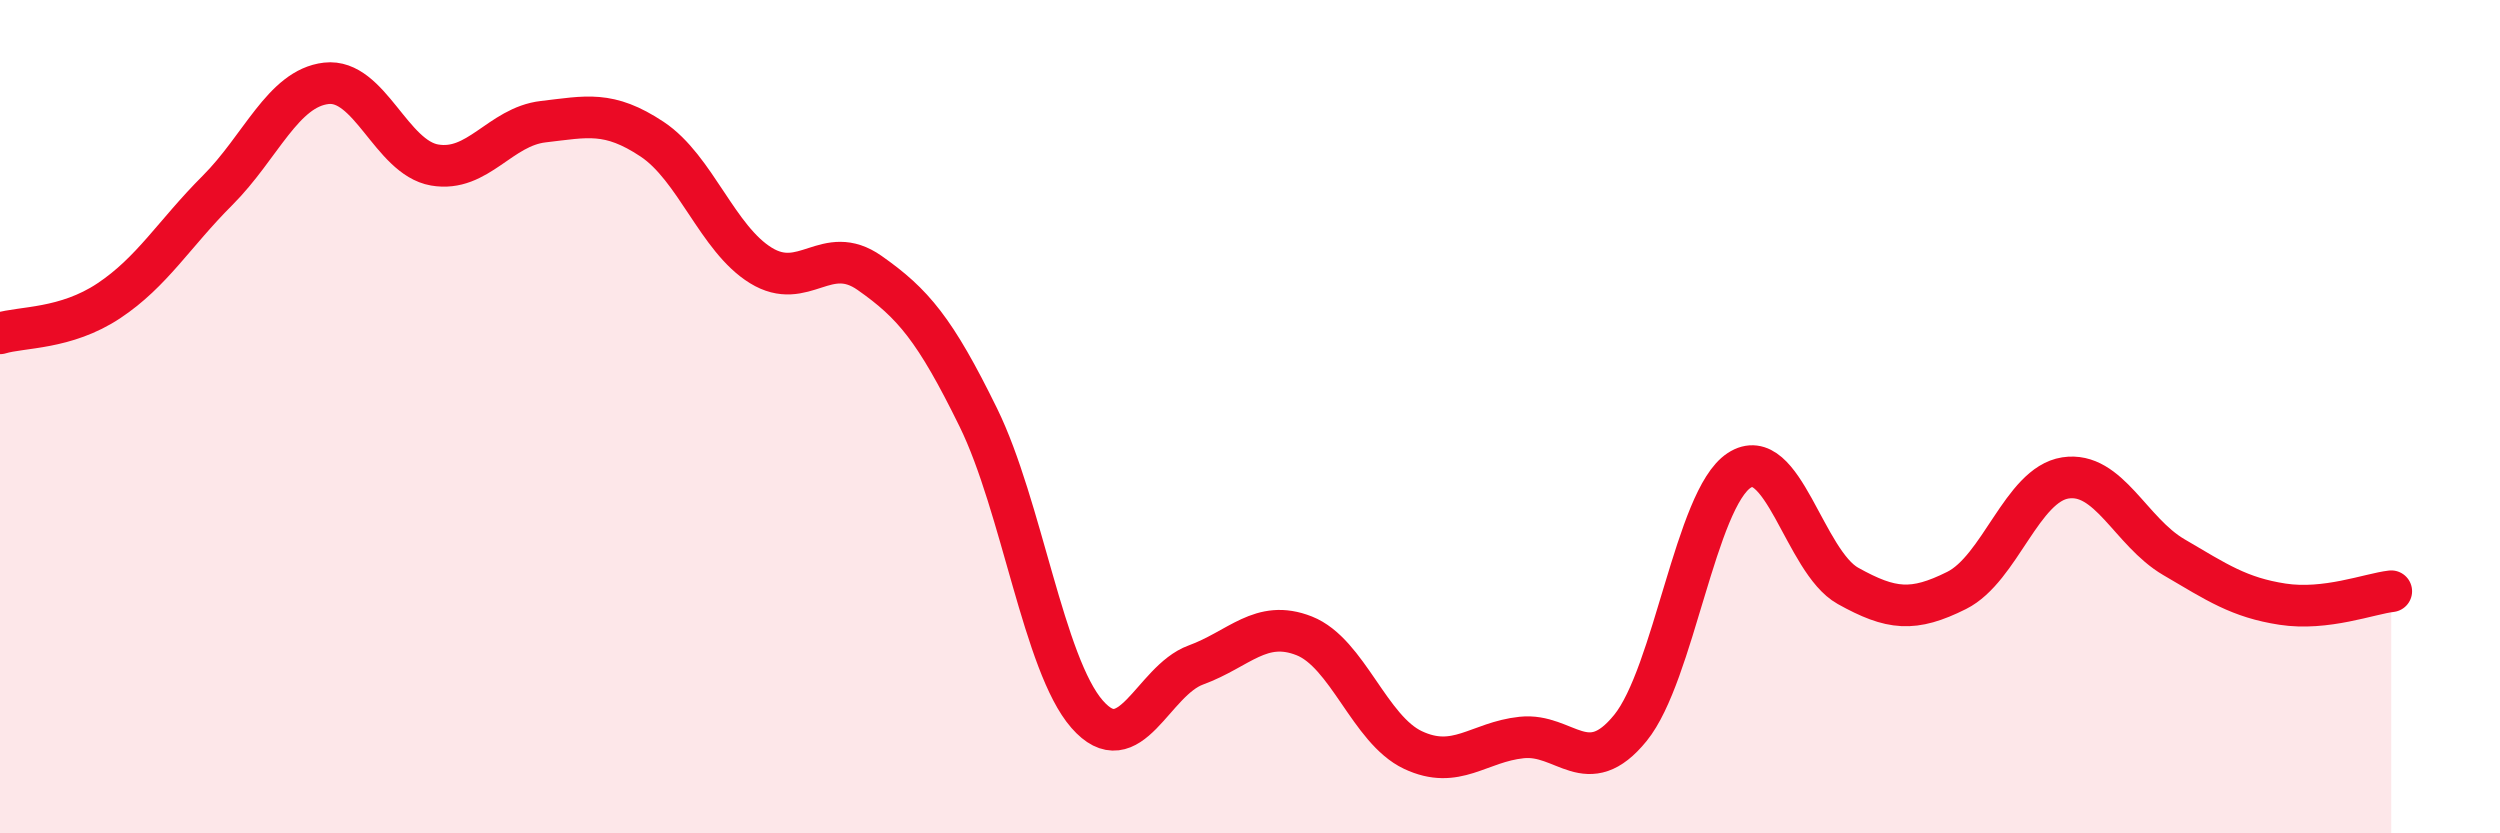
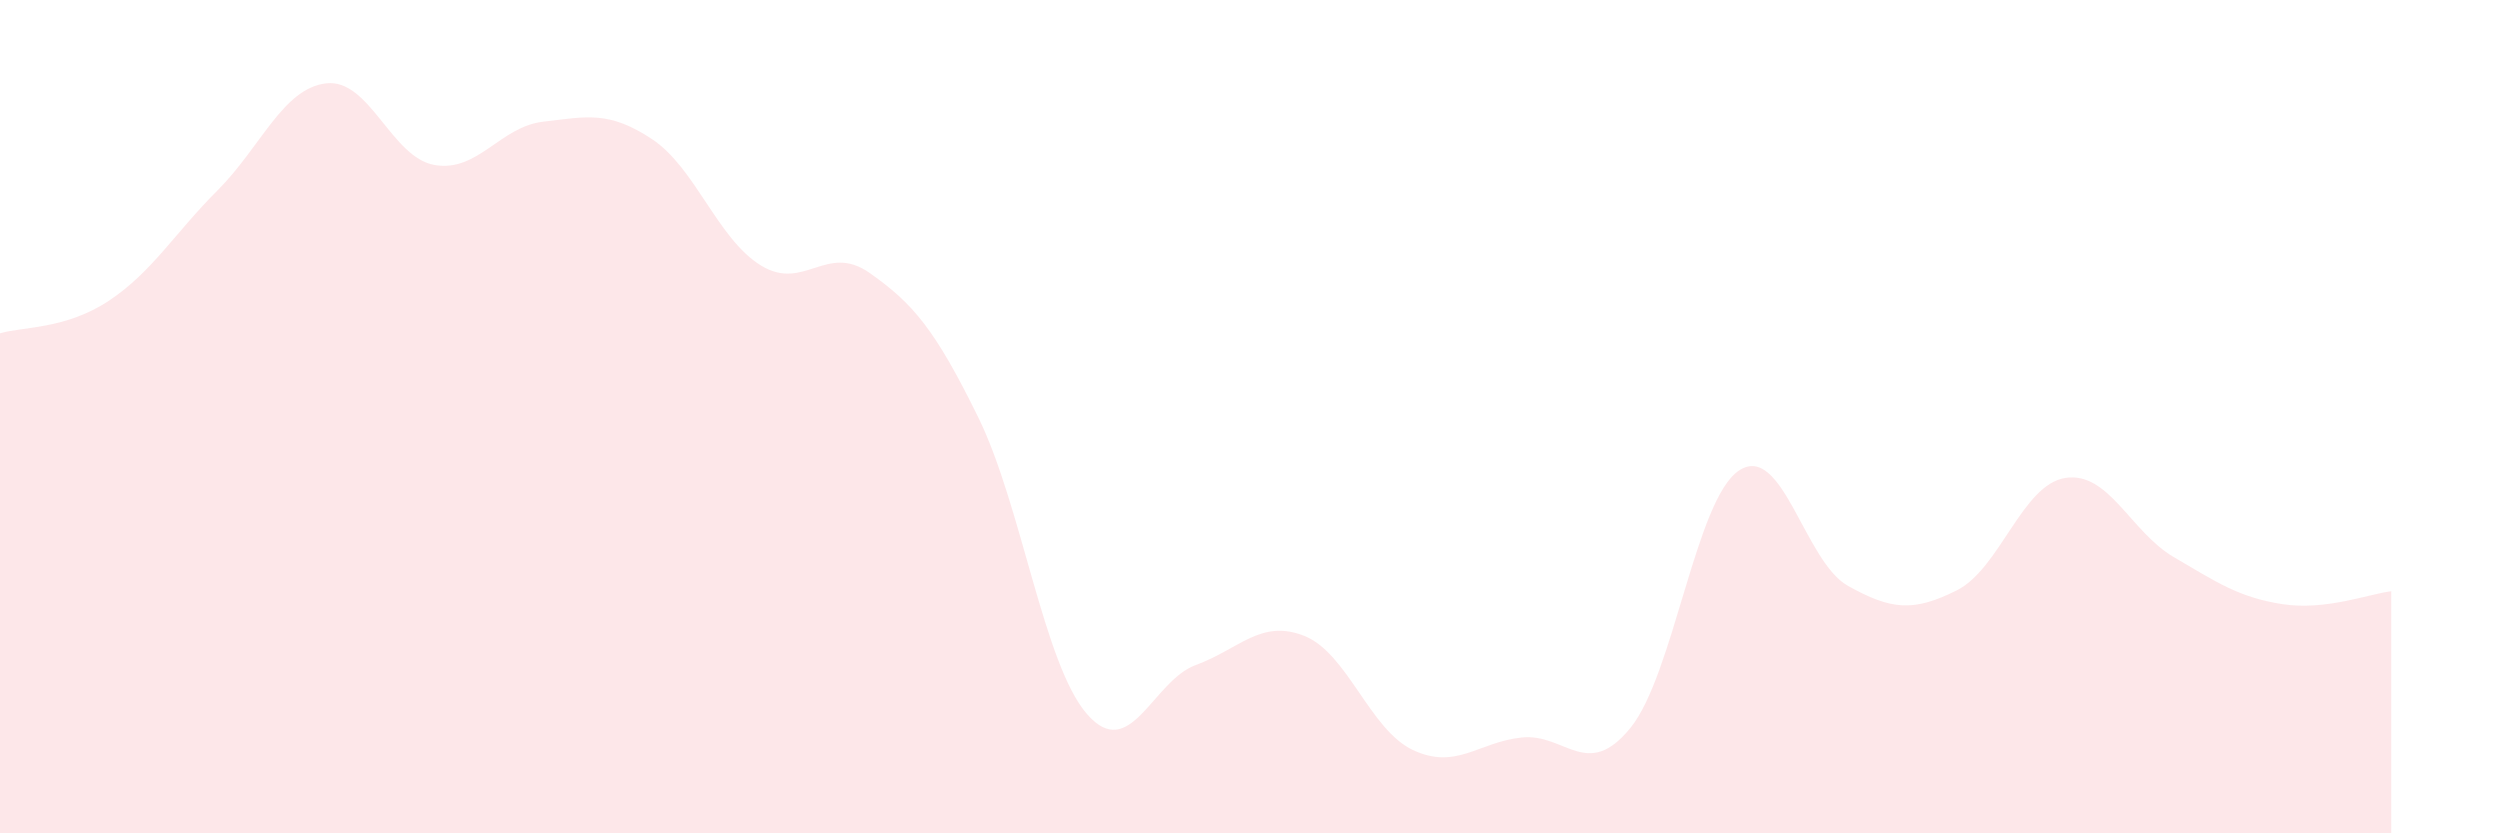
<svg xmlns="http://www.w3.org/2000/svg" width="60" height="20" viewBox="0 0 60 20">
  <path d="M 0,8 C 0.52,7.84 1.57,7.91 2.61,7.22 C 3.65,6.53 4.18,5.61 5.22,4.57 C 6.26,3.53 6.79,2.12 7.83,2 C 8.87,1.88 9.39,3.78 10.43,3.96 C 11.47,4.14 12,3.04 13.04,2.92 C 14.08,2.8 14.61,2.65 15.65,3.34 C 16.69,4.03 17.22,5.73 18.26,6.37 C 19.3,7.01 19.83,5.82 20.87,6.55 C 21.91,7.28 22.44,7.9 23.48,10.02 C 24.52,12.14 25.05,15.95 26.09,17.14 C 27.13,18.33 27.66,16.34 28.7,15.96 C 29.74,15.58 30.26,14.85 31.3,15.26 C 32.34,15.67 32.87,17.51 33.91,18 C 34.95,18.49 35.48,17.81 36.52,17.7 C 37.56,17.59 38.09,18.75 39.13,17.47 C 40.17,16.19 40.7,11.97 41.74,11.29 C 42.78,10.61 43.31,13.48 44.35,14.06 C 45.39,14.64 45.92,14.69 46.96,14.17 C 48,13.65 48.53,11.63 49.57,11.47 C 50.61,11.31 51.13,12.76 52.17,13.37 C 53.21,13.98 53.74,14.34 54.78,14.5 C 55.82,14.66 56.87,14.25 57.39,14.19L57.39 20L0 20Z" fill="#EB0A25" opacity="0.1" stroke-linecap="round" stroke-linejoin="round" />
-   <path d="M 0,8 C 0.52,7.84 1.57,7.91 2.61,7.22 C 3.65,6.53 4.18,5.61 5.22,4.57 C 6.26,3.53 6.79,2.12 7.83,2 C 8.87,1.88 9.39,3.78 10.43,3.96 C 11.47,4.14 12,3.04 13.04,2.92 C 14.08,2.8 14.61,2.65 15.65,3.34 C 16.69,4.03 17.22,5.73 18.26,6.37 C 19.3,7.01 19.83,5.82 20.87,6.55 C 21.91,7.28 22.44,7.9 23.48,10.02 C 24.52,12.14 25.05,15.95 26.09,17.14 C 27.13,18.33 27.66,16.34 28.7,15.96 C 29.74,15.58 30.26,14.85 31.3,15.26 C 32.34,15.67 32.87,17.51 33.91,18 C 34.95,18.49 35.48,17.81 36.52,17.7 C 37.56,17.59 38.09,18.75 39.13,17.47 C 40.17,16.19 40.7,11.97 41.74,11.29 C 42.78,10.61 43.31,13.48 44.35,14.06 C 45.39,14.64 45.92,14.69 46.96,14.17 C 48,13.65 48.53,11.63 49.57,11.47 C 50.61,11.31 51.13,12.76 52.17,13.37 C 53.21,13.98 53.74,14.34 54.78,14.5 C 55.82,14.66 56.87,14.25 57.39,14.19" stroke="#EB0A25" stroke-width="1" fill="none" stroke-linecap="round" stroke-linejoin="round" />
</svg>